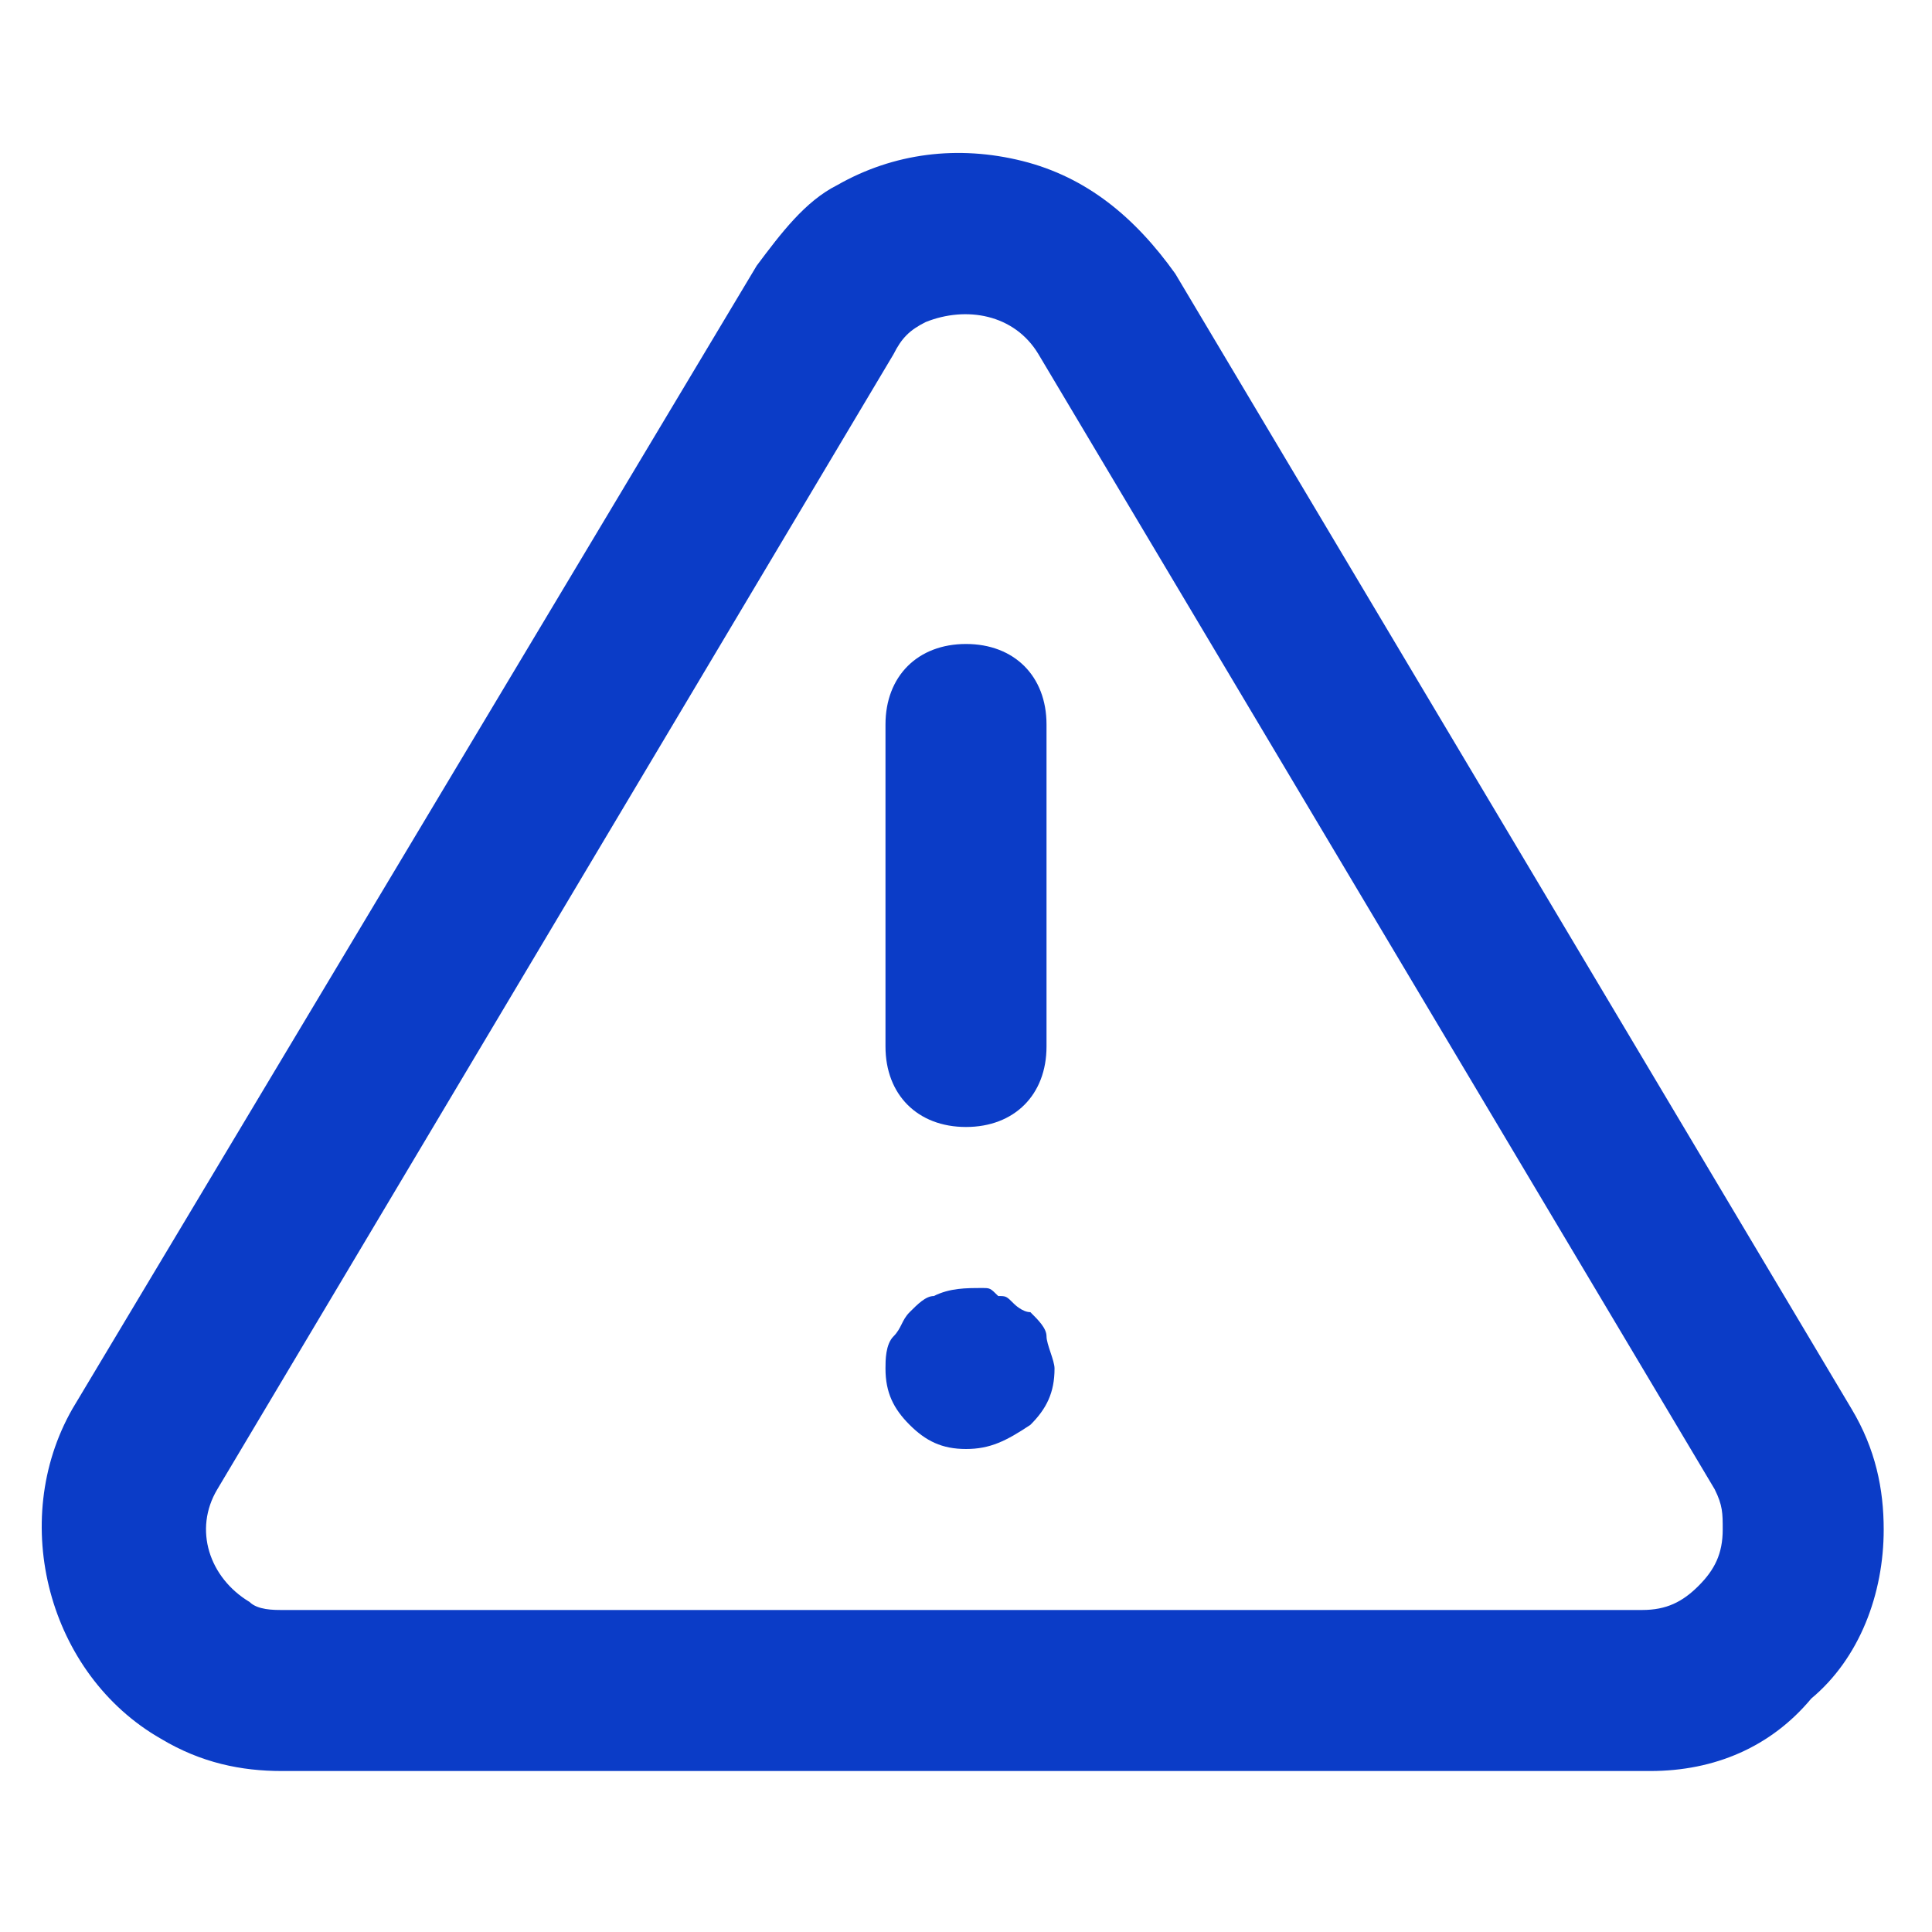
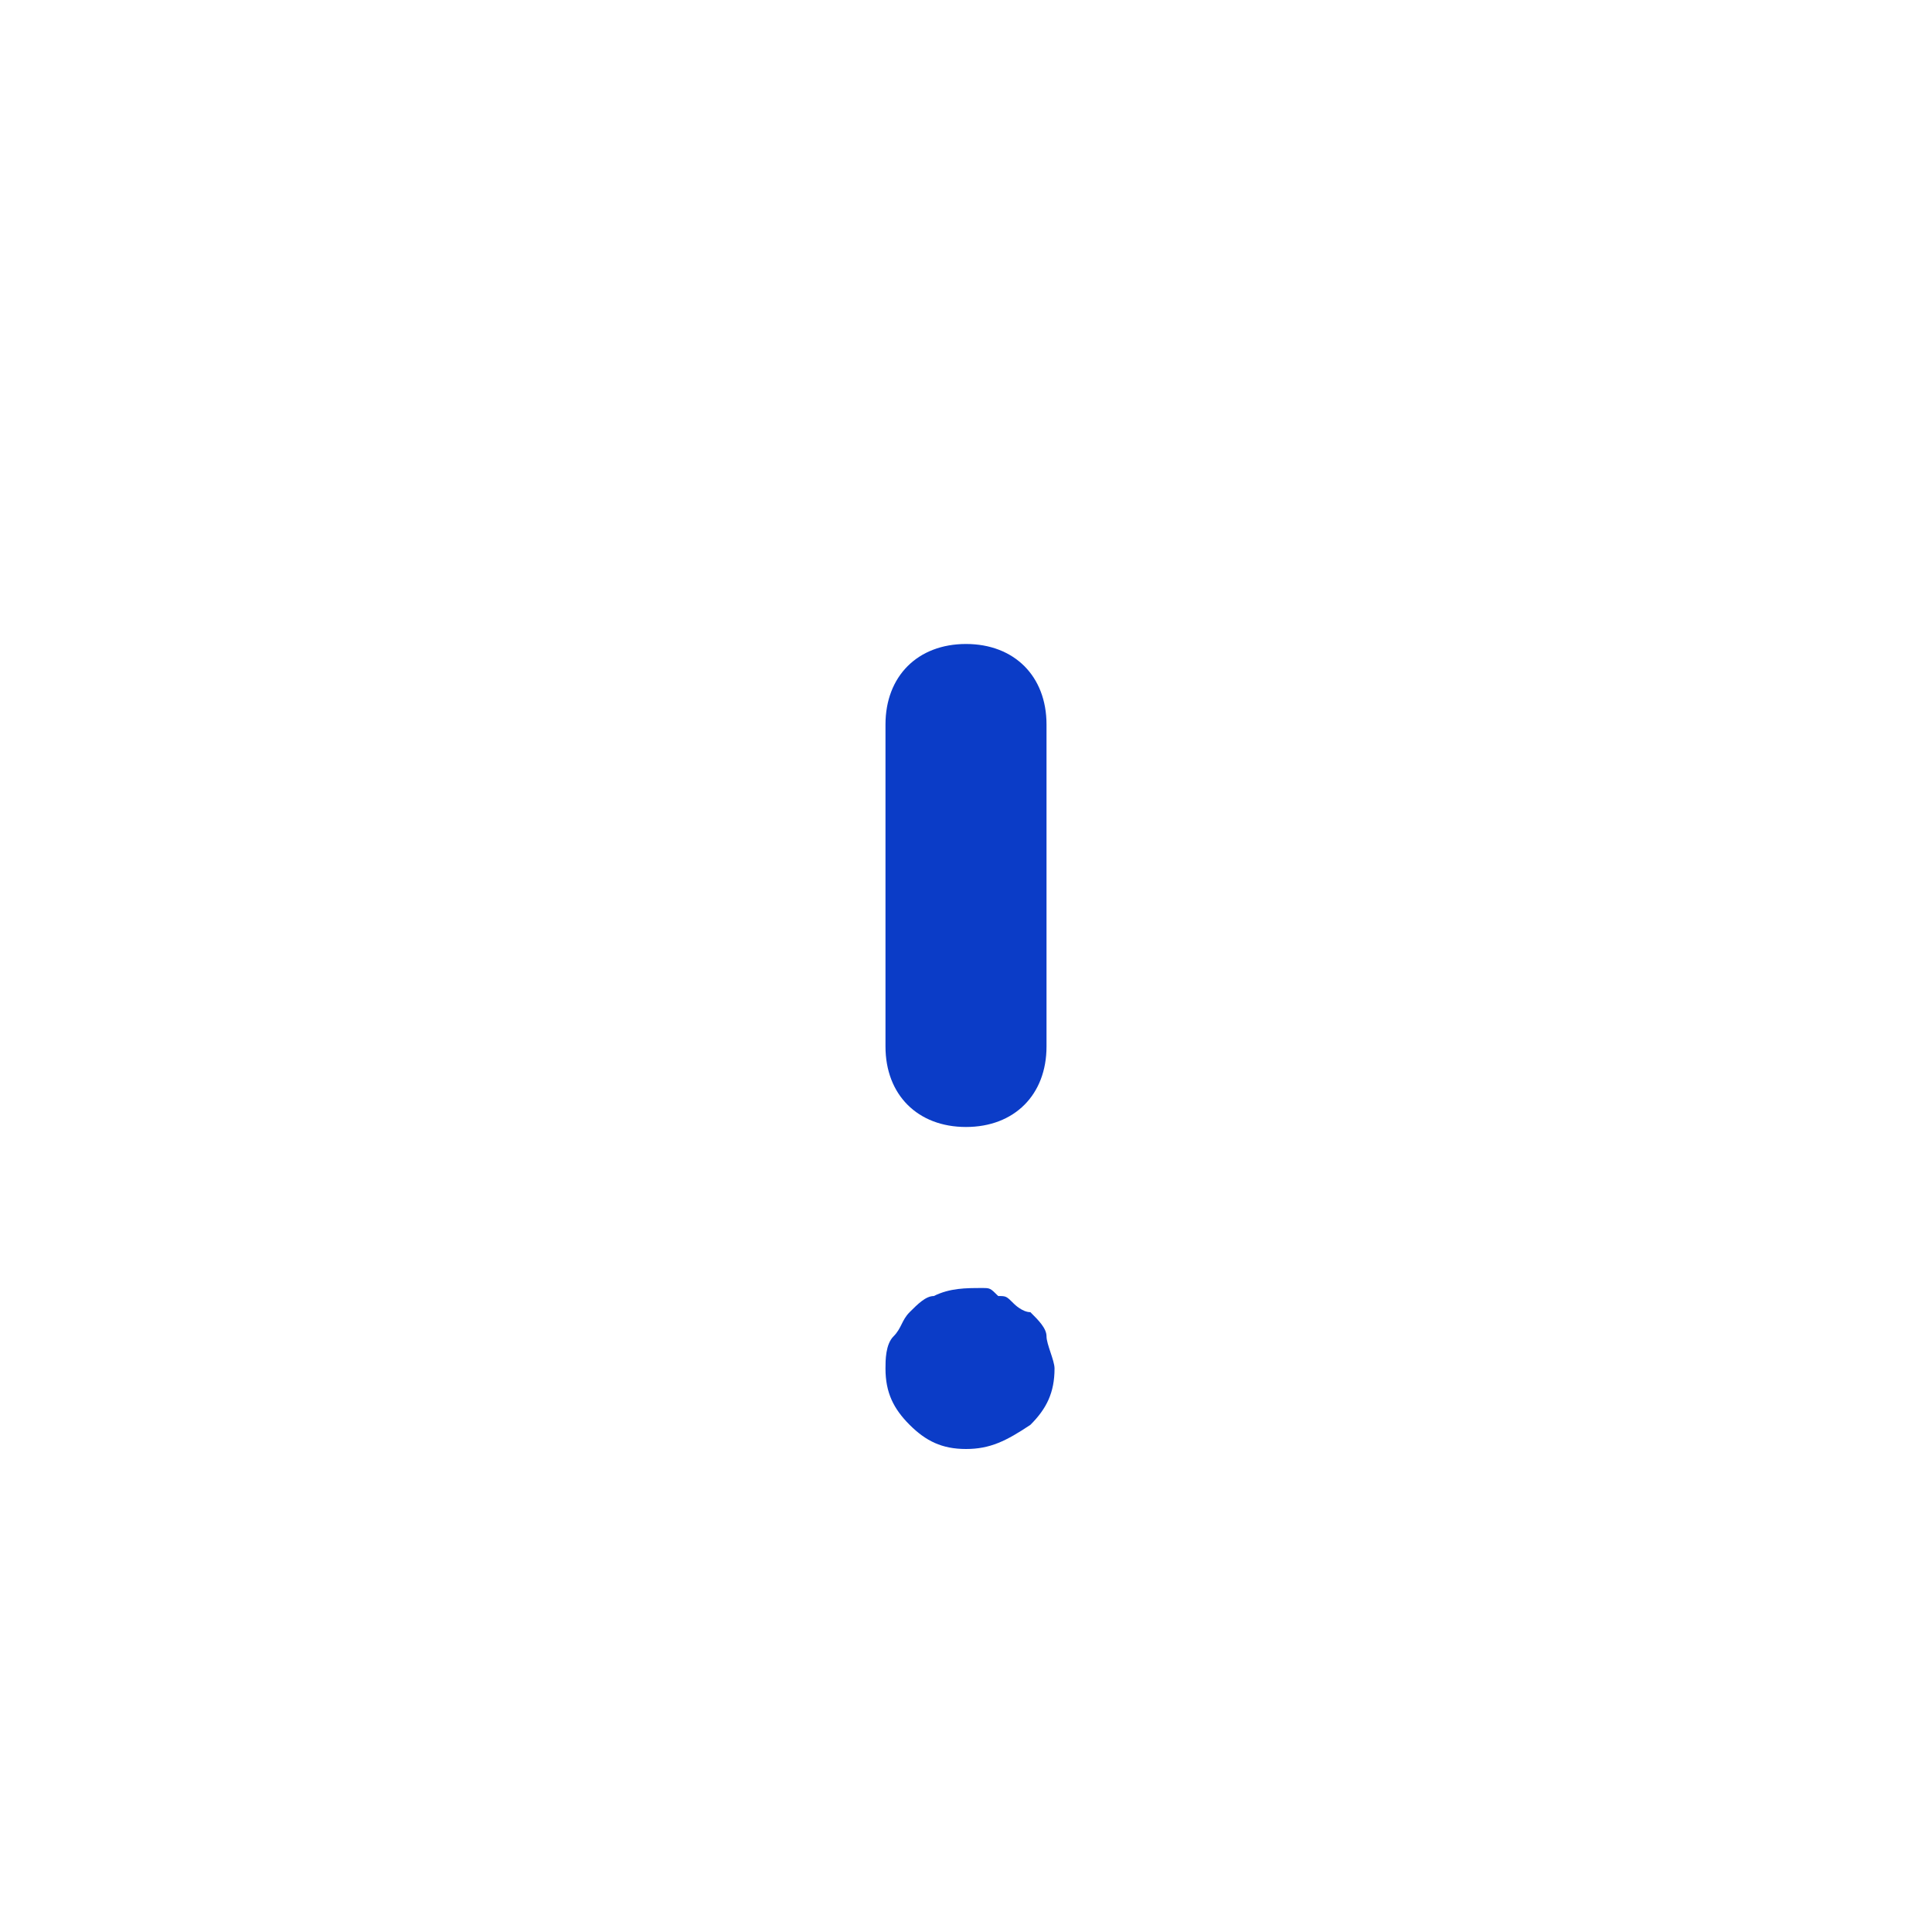
<svg xmlns="http://www.w3.org/2000/svg" width="40" height="40" viewBox="0 0 40 40" fill="none">
-   <path d="M5.833 36.667C5 36.667 4.167 36.5 3.333 36C1 34.667 0.167 31.5 1.5 29.167L15.667 5.5C16.167 4.833 16.667 4.167 17.333 3.833C18.5 3.167 19.833 3 21.167 3.333C22.5 3.667 23.5 4.5 24.333 5.667L38.333 29.167C38.833 30 39 30.833 39 31.667C39 33 38.5 34.333 37.5 35.167C36.667 36.167 35.5 36.667 34.167 36.667H5.833ZM18.5 7.333L4.5 30.833C4 31.667 4.333 32.667 5.167 33.167C5.333 33.333 5.667 33.333 5.833 33.333H34C34.5 33.333 34.833 33.167 35.167 32.833C35.5 32.5 35.667 32.167 35.667 31.667C35.667 31.333 35.667 31.167 35.5 30.833L21.5 7.333C21 6.5 20 6.333 19.167 6.667C18.833 6.833 18.667 7 18.5 7.333Z" fill="#0B3CC7" />
  <path d="M20 23.333C19 23.333 18.333 22.667 18.333 21.667V15C18.333 14 19 13.333 20 13.333C21 13.333 21.667 14 21.667 15V21.667C21.667 22.667 21 23.333 20 23.333Z" fill="#0B3CC7" />
  <path d="M20 30C19.5 30 19.167 29.833 18.833 29.5C18.5 29.167 18.333 28.833 18.333 28.333C18.333 28.167 18.333 27.833 18.5 27.667C18.667 27.5 18.667 27.333 18.833 27.167C19 27 19.167 26.833 19.333 26.833C19.667 26.667 20 26.667 20.333 26.667C20.5 26.667 20.5 26.667 20.667 26.833C20.833 26.833 20.833 26.833 21 27C21 27 21.167 27.167 21.333 27.167C21.5 27.333 21.667 27.5 21.667 27.667C21.667 27.833 21.833 28.167 21.833 28.333C21.833 28.833 21.667 29.167 21.333 29.5C20.833 29.833 20.5 30 20 30Z" fill="#0B3CC7" />
</svg>